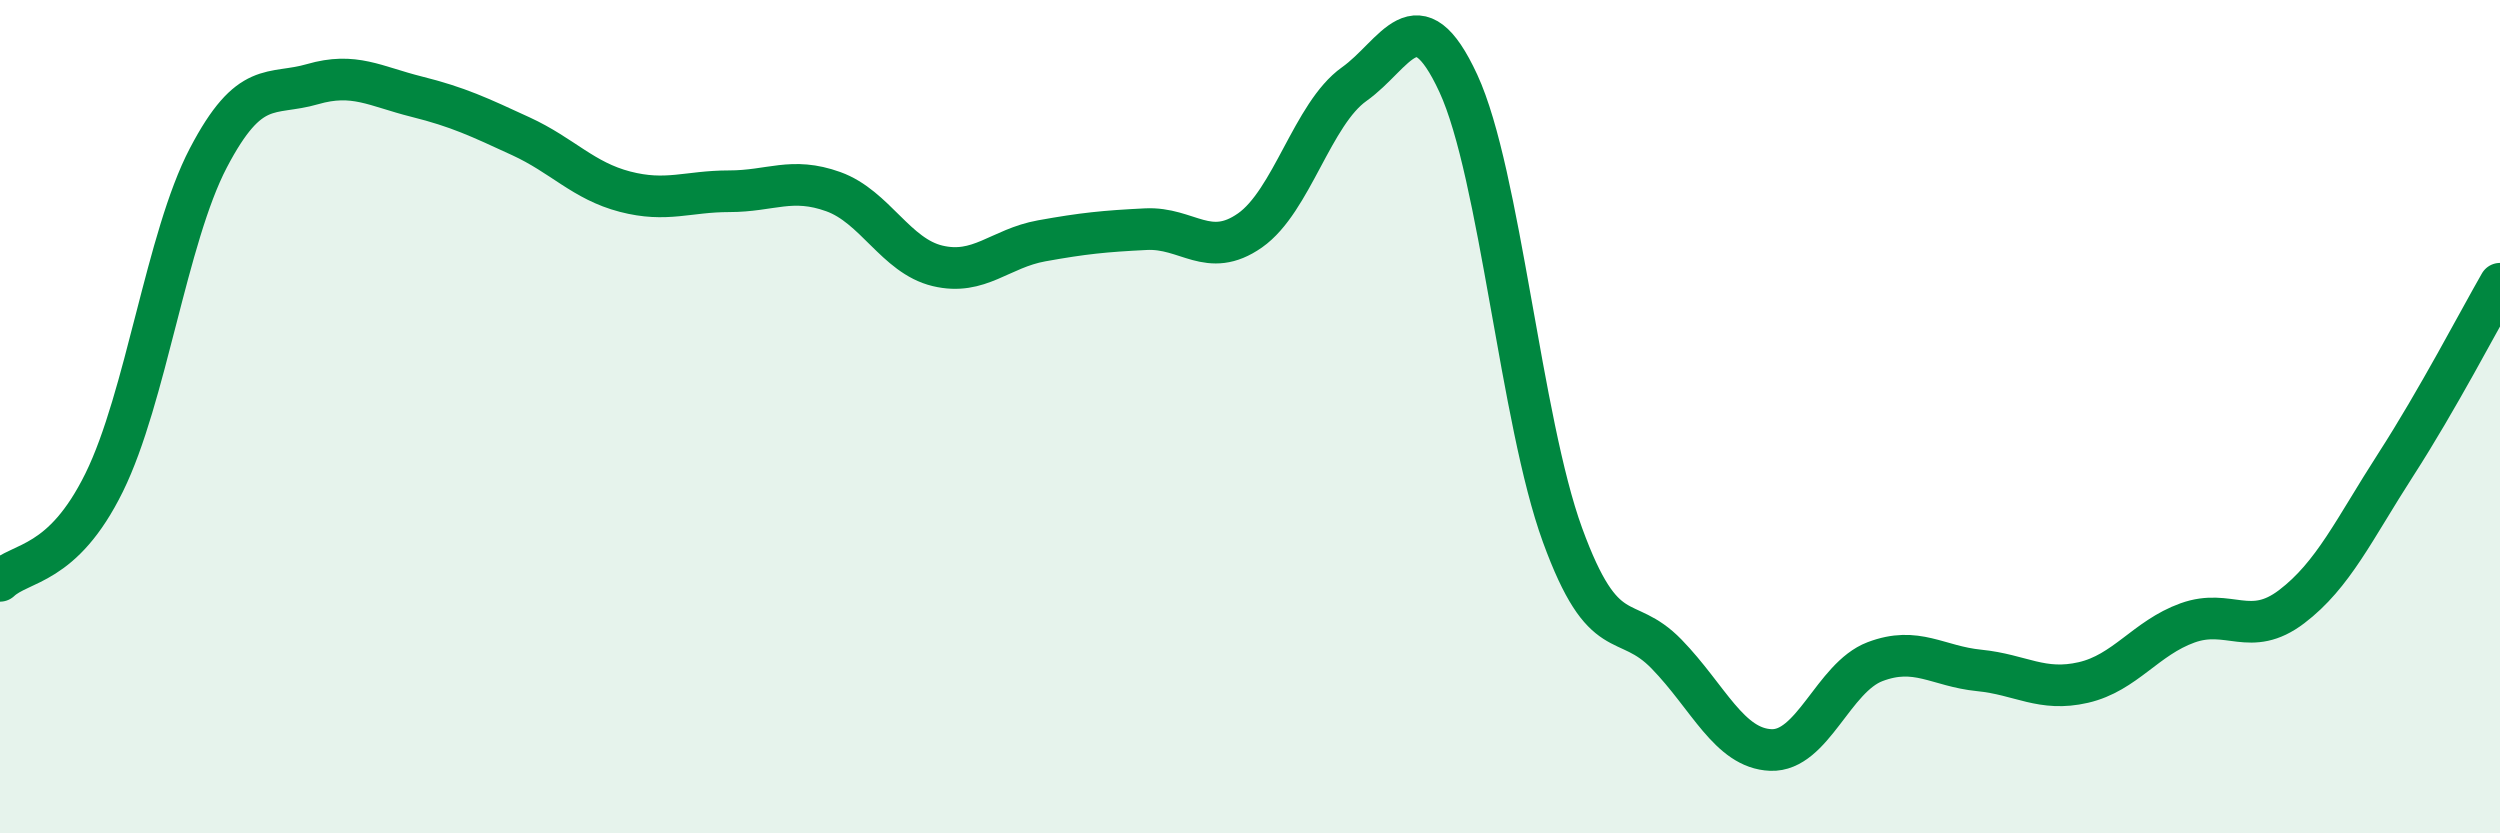
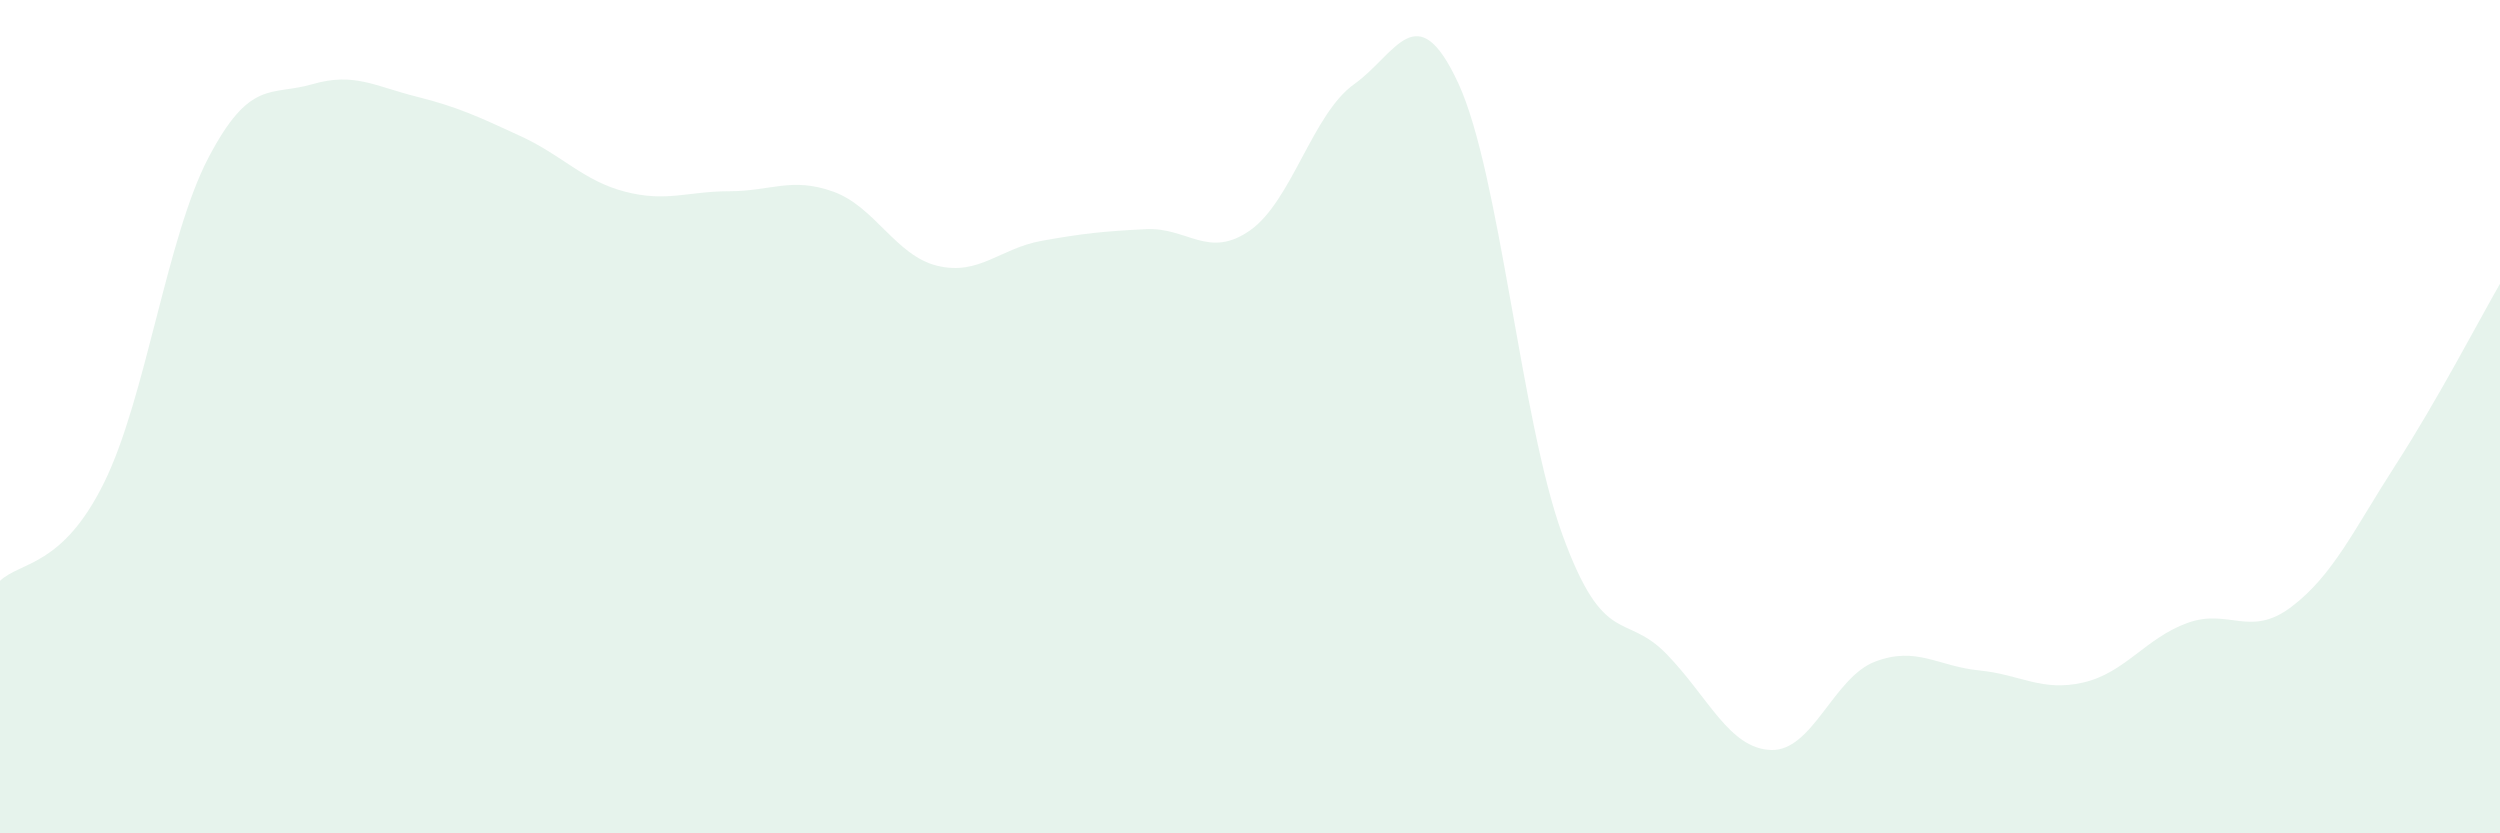
<svg xmlns="http://www.w3.org/2000/svg" width="60" height="20" viewBox="0 0 60 20">
  <path d="M 0,13.94 C 0.5,13.47 1.5,13.61 2.5,11.58 C 3.5,9.55 4,5.7 5,3.79 C 6,1.88 6.5,2.31 7.5,2.02 C 8.5,1.73 9,2.07 10,2.32 C 11,2.57 11.5,2.81 12.5,3.27 C 13.5,3.73 14,4.34 15,4.6 C 16,4.86 16.5,4.59 17.5,4.59 C 18.5,4.59 19,4.24 20,4.6 C 21,4.96 21.5,6.14 22.5,6.38 C 23.5,6.62 24,5.96 25,5.78 C 26,5.6 26.5,5.55 27.5,5.5 C 28.5,5.45 29,6.23 30,5.53 C 31,4.83 31.5,2.73 32.5,2.02 C 33.5,1.31 34,-0.16 35,2 C 36,4.16 36.5,10.1 37.5,12.84 C 38.5,15.58 39,14.67 40,15.7 C 41,16.73 41.5,17.96 42.5,18 C 43.5,18.04 44,16.26 45,15.88 C 46,15.5 46.5,15.99 47.5,16.09 C 48.5,16.19 49,16.61 50,16.38 C 51,16.15 51.5,15.31 52.5,14.95 C 53.5,14.59 54,15.32 55,14.56 C 56,13.8 56.5,12.7 57.5,11.15 C 58.5,9.6 59.5,7.68 60,6.81L60 20L0 20Z" fill="#008740" opacity="0.1" stroke-linecap="round" stroke-linejoin="round" />
-   <path d="M 0,13.94 C 0.5,13.47 1.5,13.61 2.5,11.58 C 3.5,9.55 4,5.7 5,3.79 C 6,1.88 6.5,2.31 7.5,2.02 C 8.5,1.73 9,2.07 10,2.32 C 11,2.57 11.5,2.81 12.5,3.27 C 13.5,3.73 14,4.34 15,4.6 C 16,4.86 16.5,4.59 17.5,4.59 C 18.5,4.59 19,4.24 20,4.6 C 21,4.96 21.5,6.14 22.5,6.38 C 23.5,6.62 24,5.96 25,5.78 C 26,5.6 26.5,5.55 27.5,5.5 C 28.5,5.45 29,6.23 30,5.53 C 31,4.83 31.5,2.73 32.5,2.02 C 33.5,1.31 34,-0.16 35,2 C 36,4.16 36.5,10.1 37.5,12.84 C 38.5,15.58 39,14.67 40,15.7 C 41,16.73 41.5,17.96 42.5,18 C 43.5,18.04 44,16.26 45,15.88 C 46,15.5 46.5,15.99 47.5,16.09 C 48.5,16.19 49,16.61 50,16.38 C 51,16.15 51.5,15.31 52.5,14.95 C 53.5,14.59 54,15.32 55,14.56 C 56,13.8 56.5,12.7 57.5,11.15 C 58.5,9.6 59.5,7.68 60,6.81" stroke="#008740" stroke-width="1" fill="none" stroke-linecap="round" stroke-linejoin="round" />
</svg>